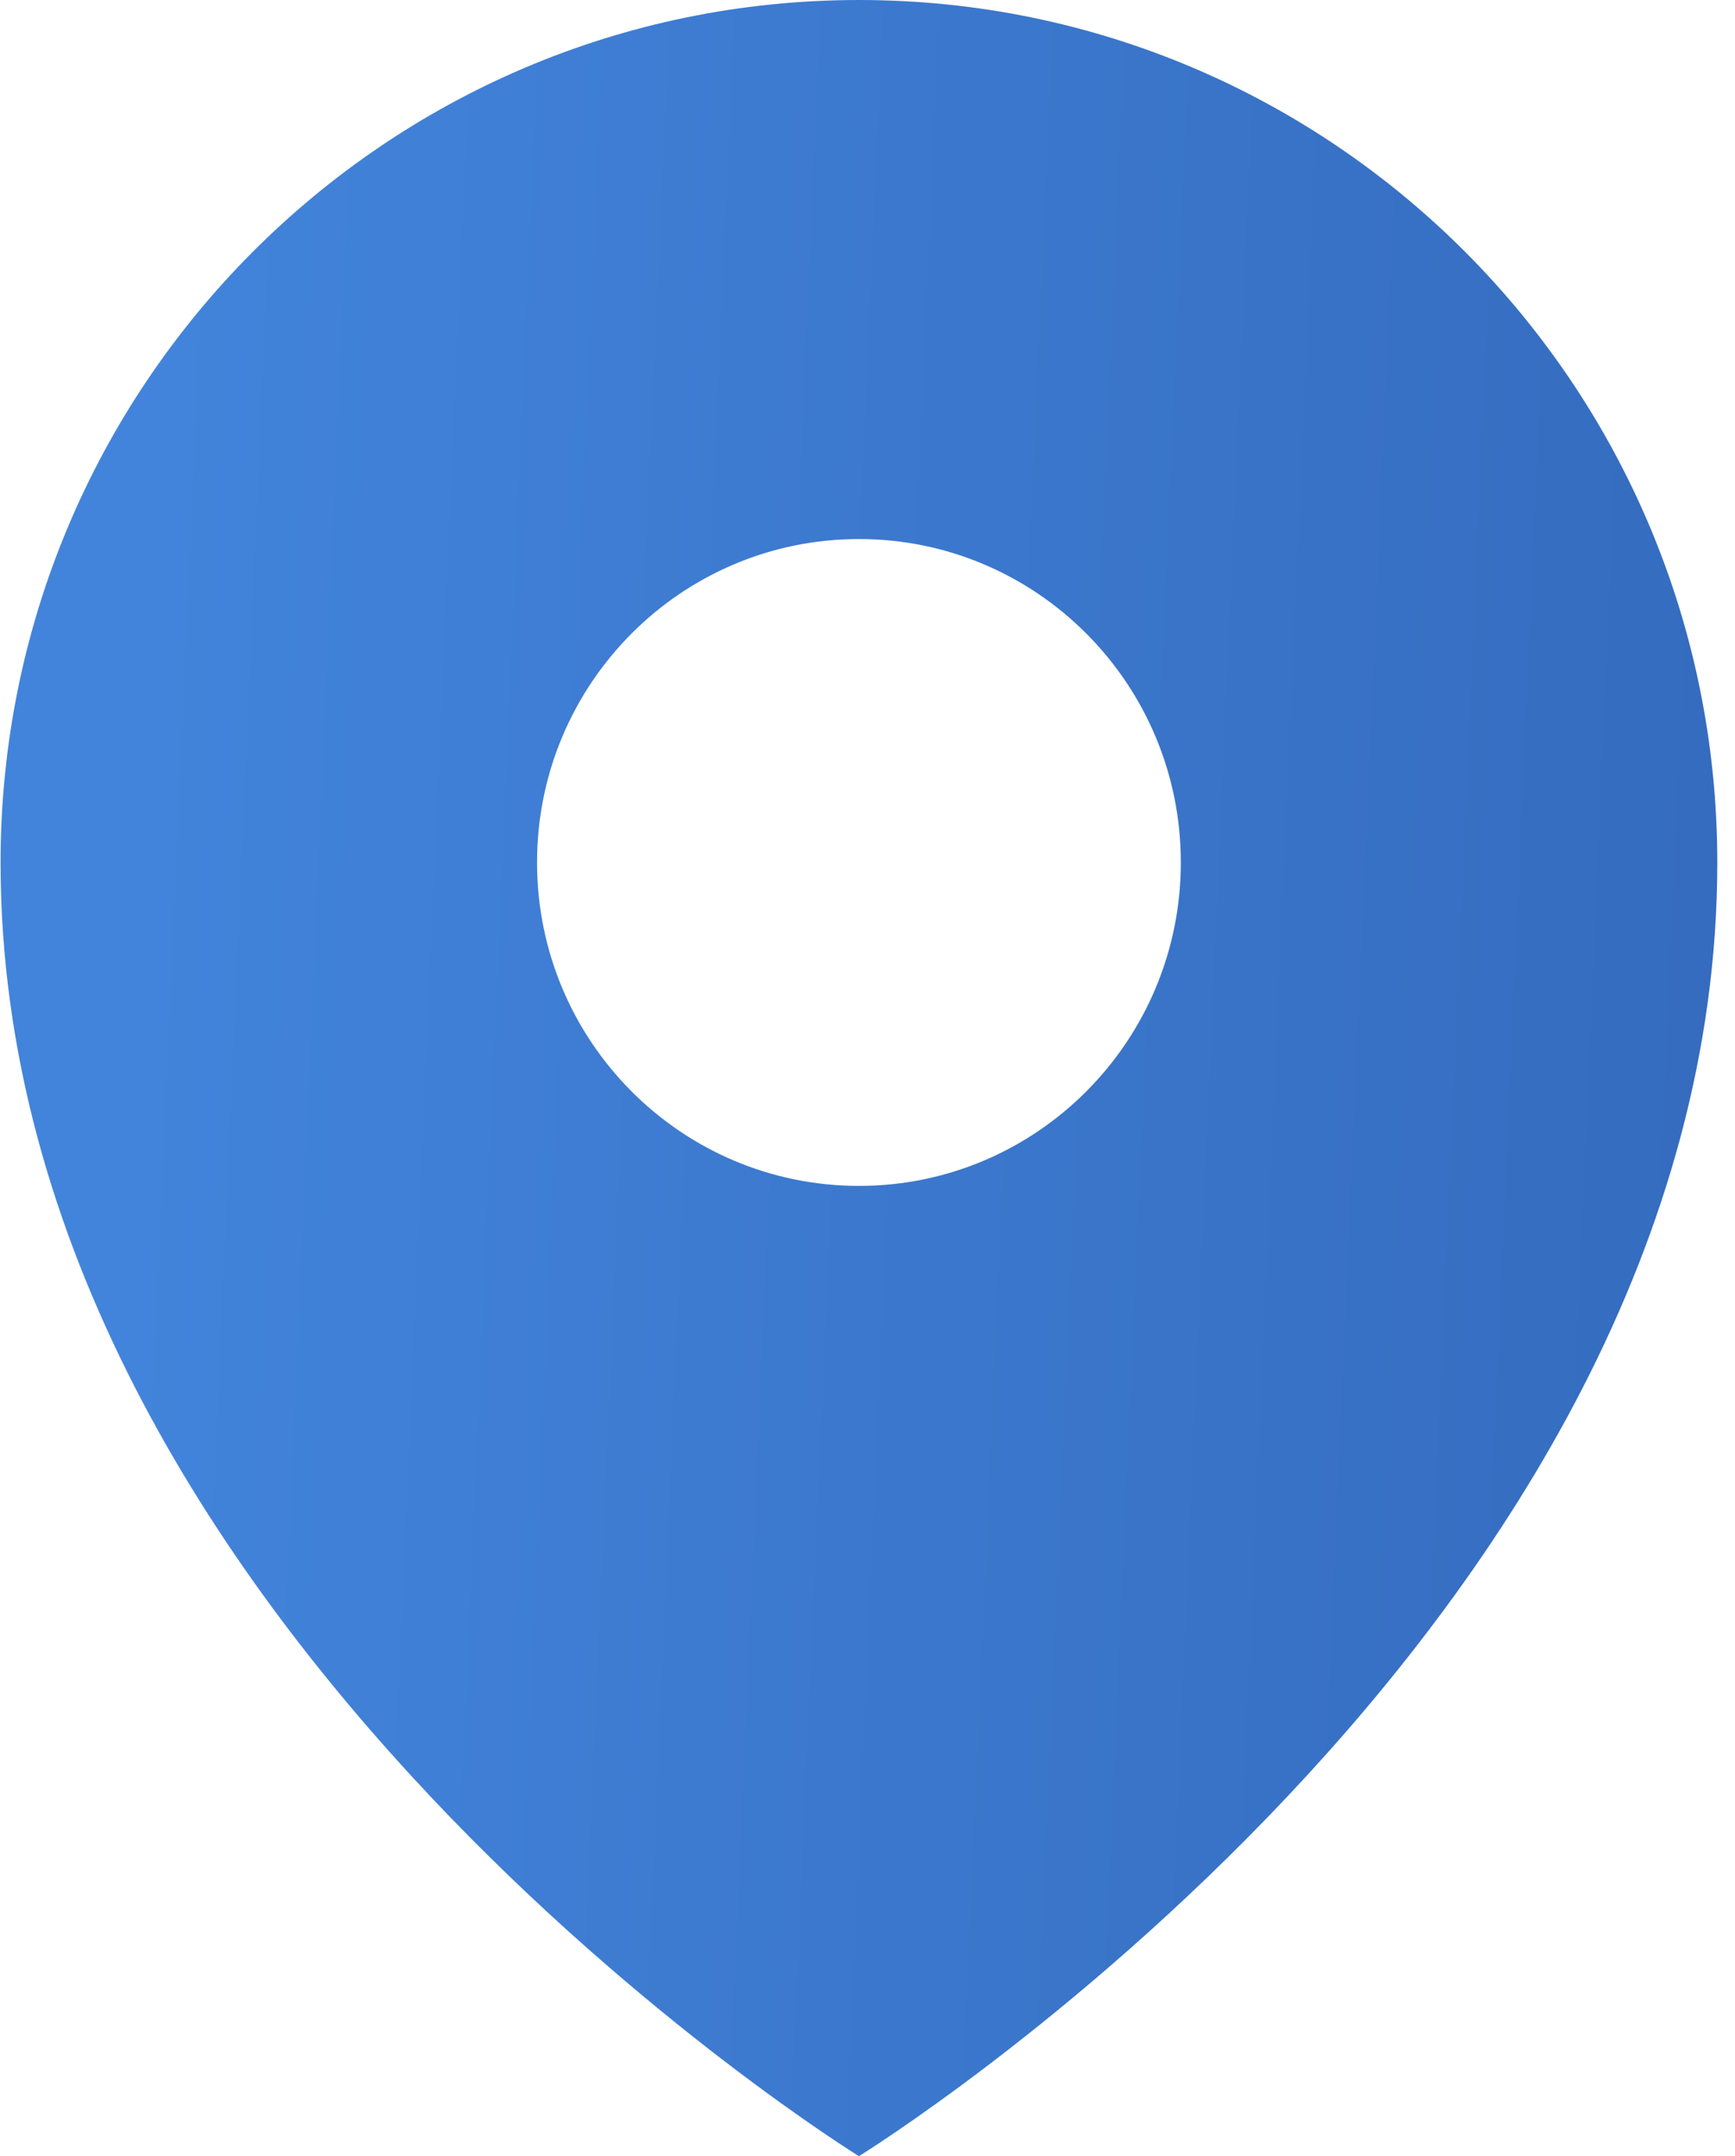
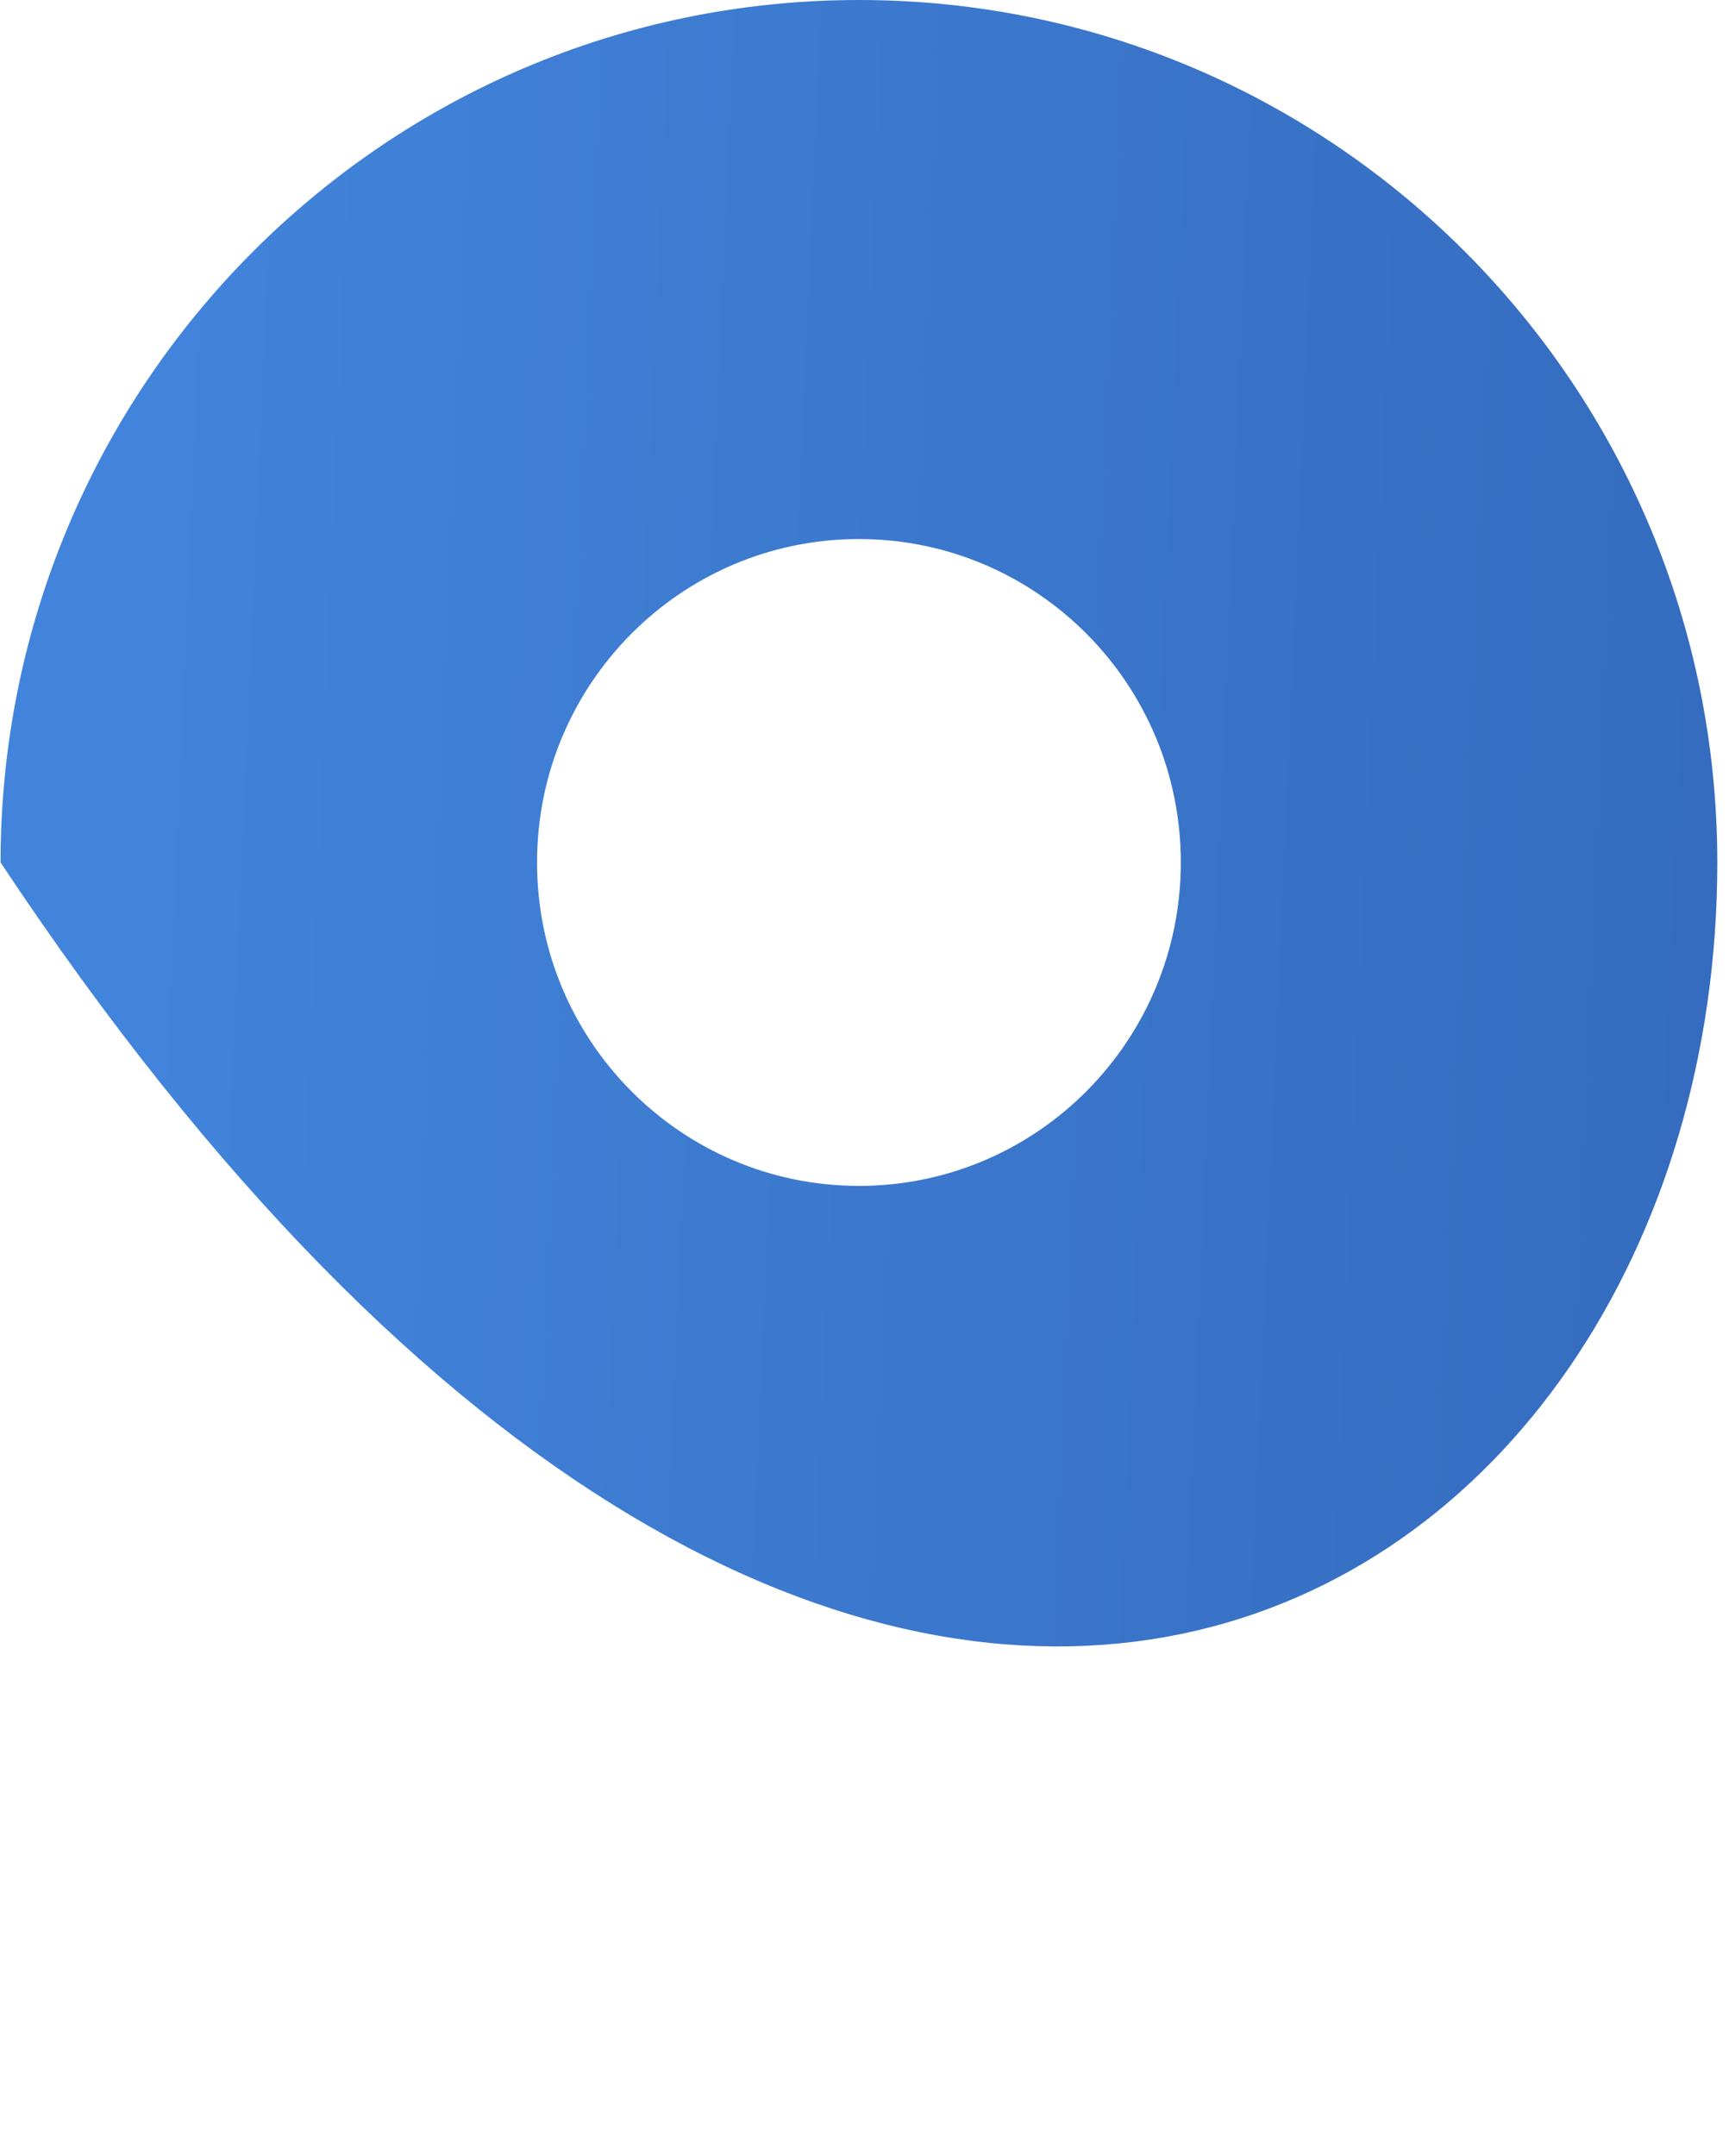
<svg xmlns="http://www.w3.org/2000/svg" width="95" height="118" viewBox="0 0 95 118" fill="none">
-   <path d="M47.031 0C21.074 0 0.031 21.132 0.031 47.2C0.031 89.001 47.031 118 47.031 118C47.031 118 94.031 89.001 94.031 47.2C94.031 21.132 72.989 0 47.031 0ZM47.031 64.9C37.298 64.9 29.406 56.975 29.406 47.2C29.406 37.425 37.298 29.5 47.031 29.5C56.765 29.5 64.656 37.425 64.656 47.2C64.656 56.975 56.765 64.9 47.031 64.9Z" fill="url(#paint0_linear_163_10164)" />
+   <path d="M47.031 0C21.074 0 0.031 21.132 0.031 47.2C47.031 118 94.031 89.001 94.031 47.2C94.031 21.132 72.989 0 47.031 0ZM47.031 64.9C37.298 64.9 29.406 56.975 29.406 47.2C29.406 37.425 37.298 29.5 47.031 29.5C56.765 29.5 64.656 37.425 64.656 47.2C64.656 56.975 56.765 64.9 47.031 64.9Z" fill="url(#paint0_linear_163_10164)" />
  <defs>
    <linearGradient id="paint0_linear_163_10164" x1="0.031" y1="0" x2="98.899" y2="4.313" gradientUnits="userSpaceOnUse">
      <stop offset="0.1" stop-color="#4284DB" />
      <stop offset="1" stop-color="#346BBE" />
    </linearGradient>
  </defs>
</svg>